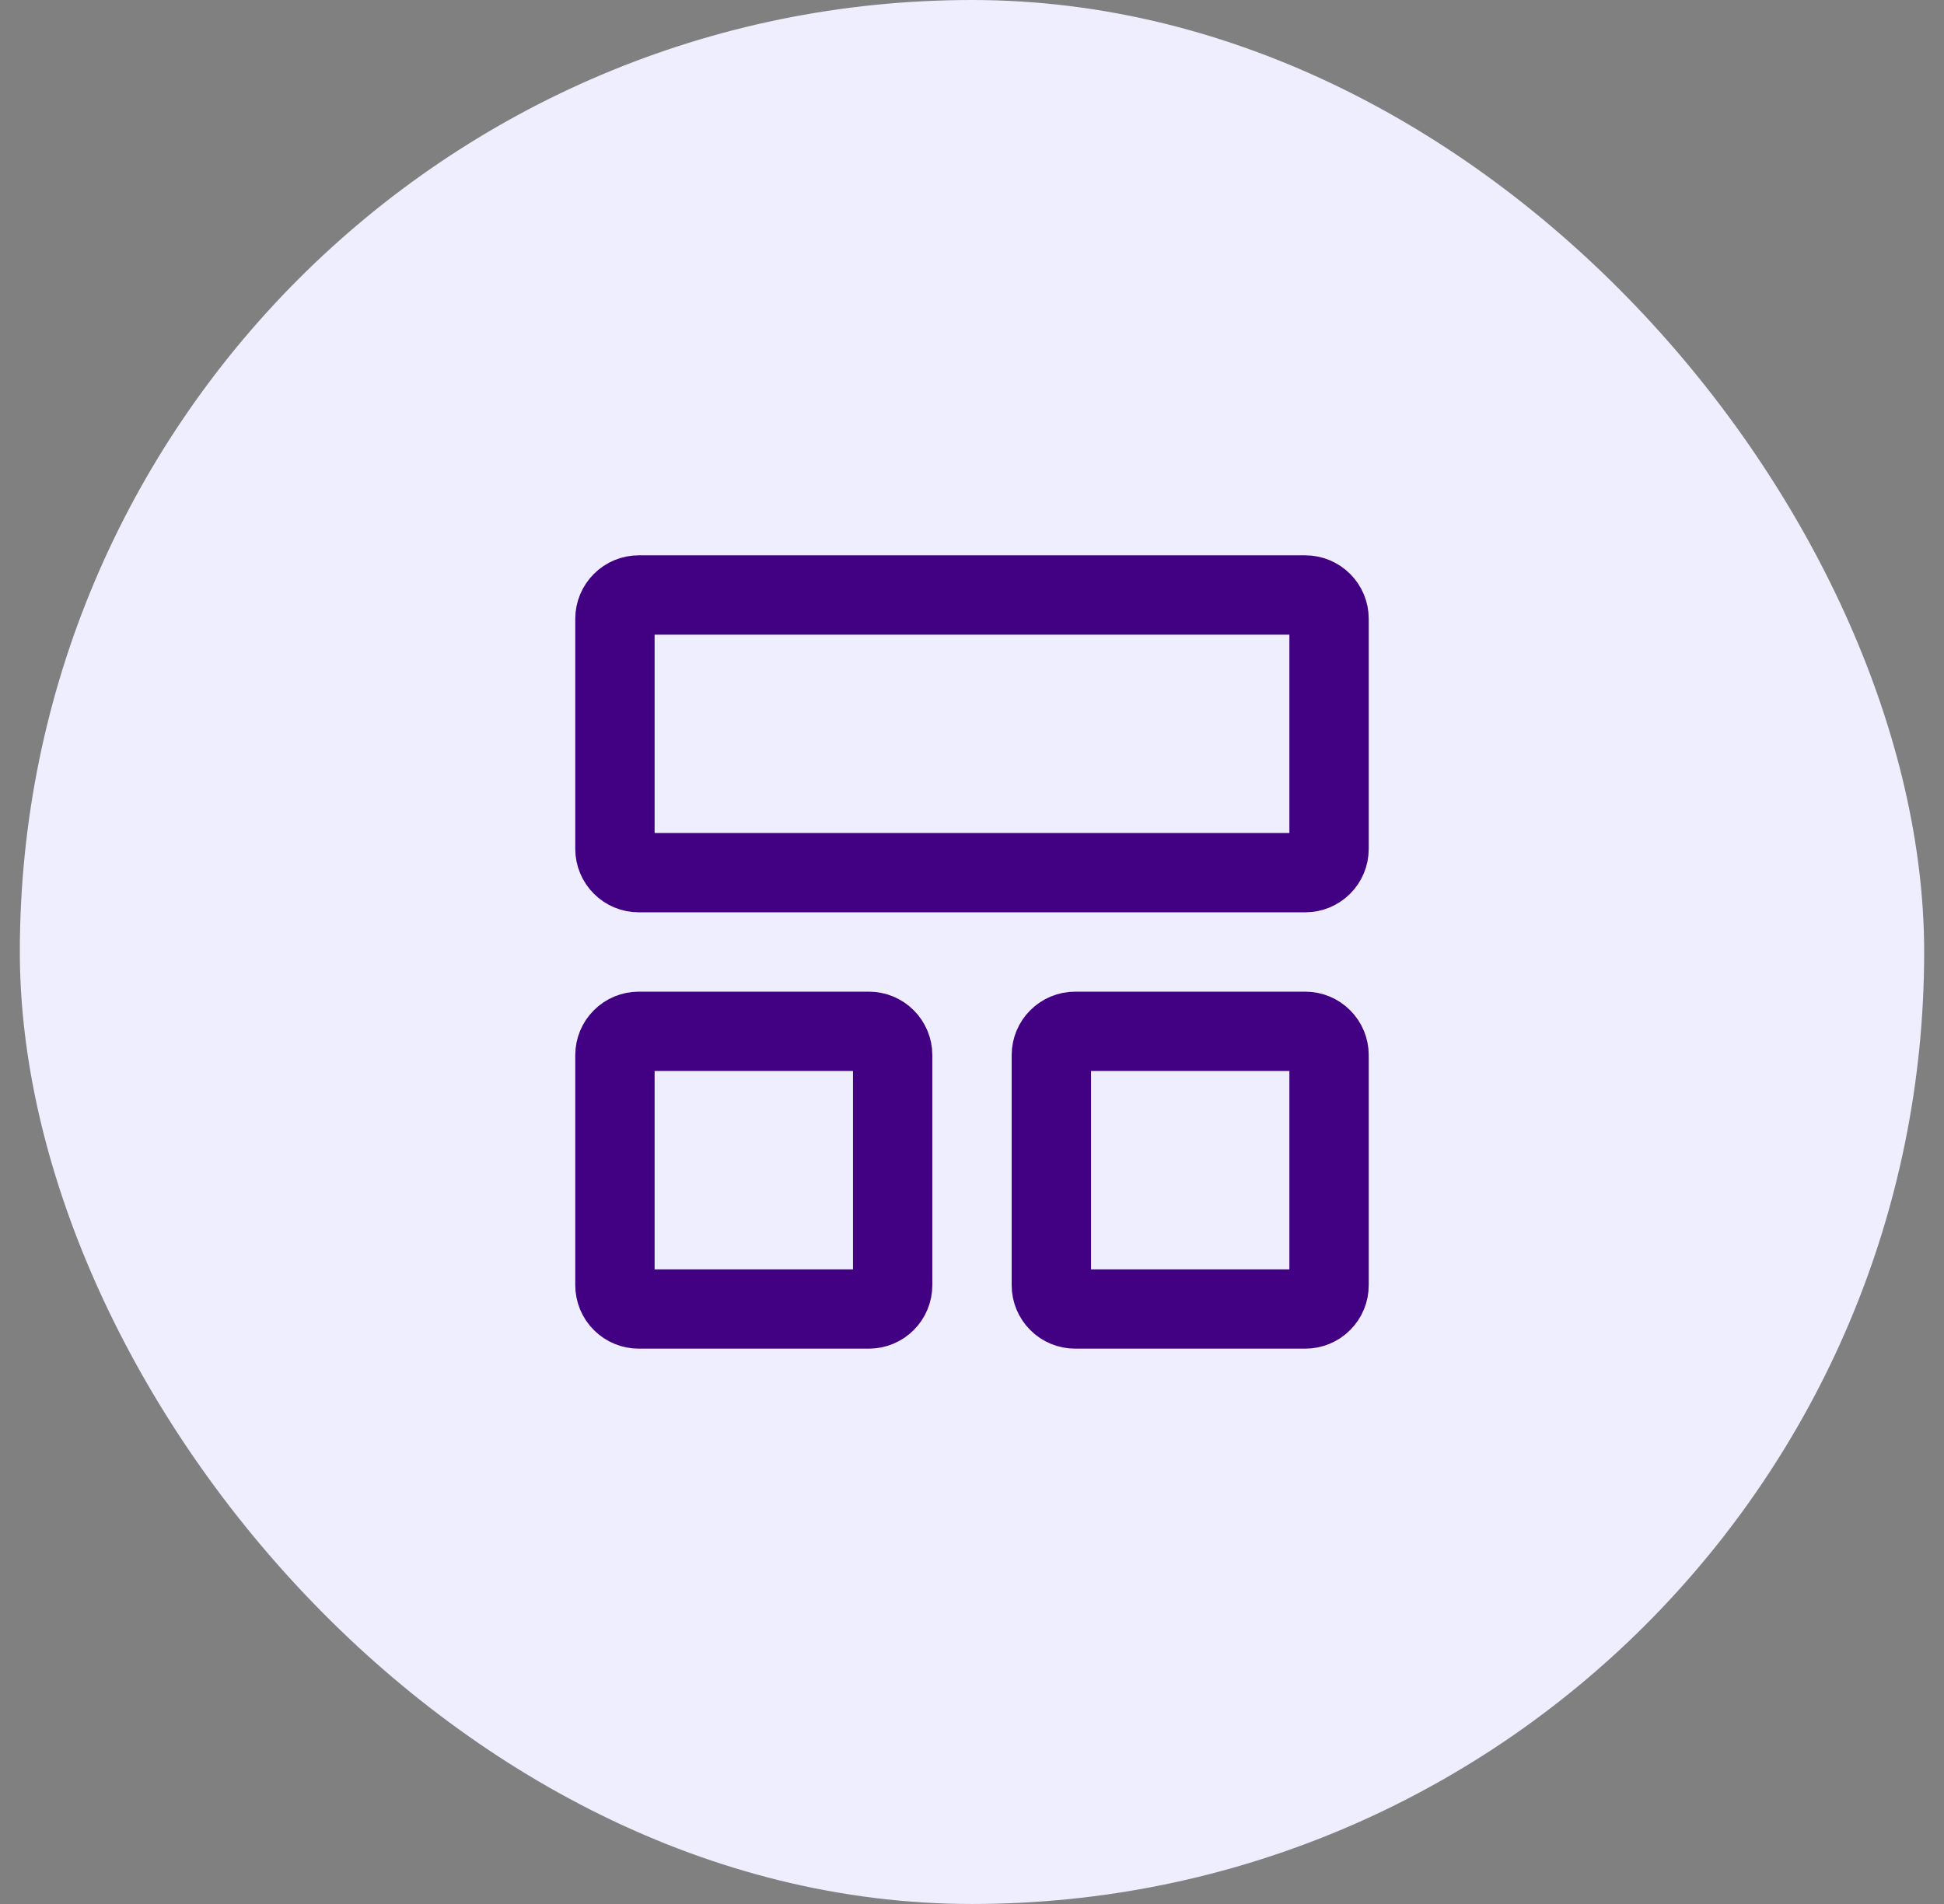
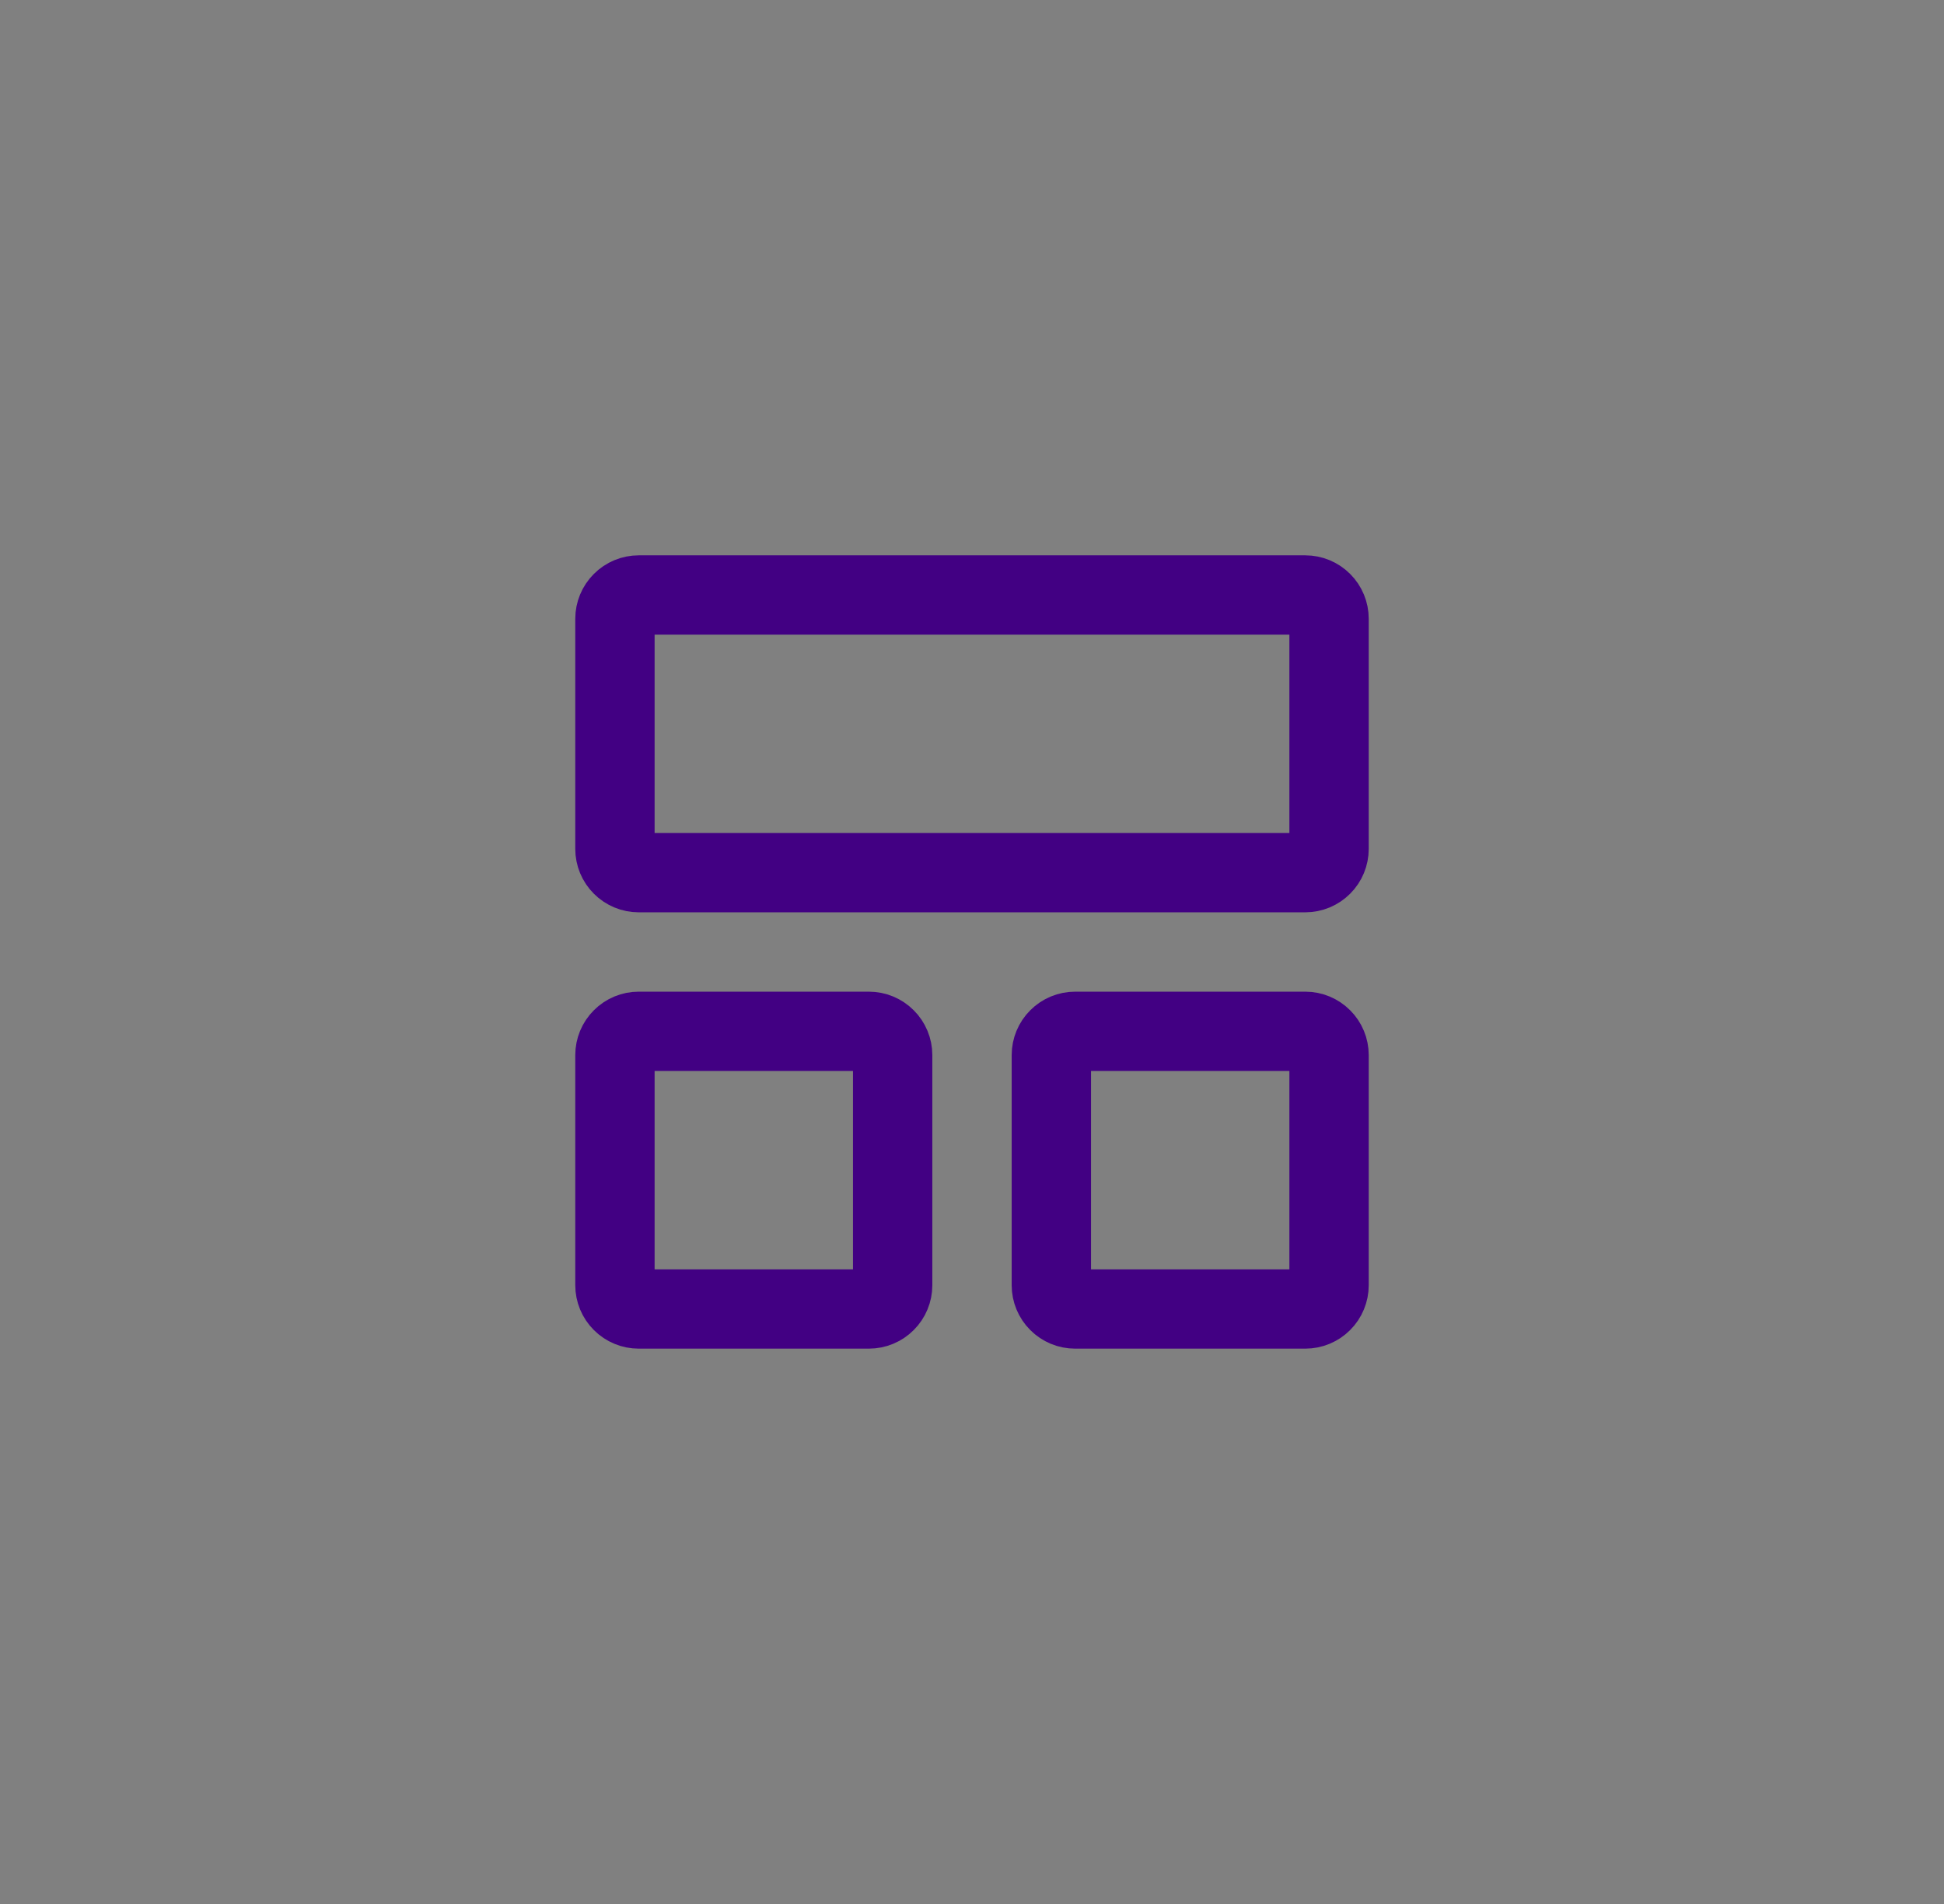
<svg xmlns="http://www.w3.org/2000/svg" width="49" height="48" viewBox="0 0 49 48" fill="none">
  <rect x="0" y="0" width="49" height="48" fill="#808080" stroke="none" />
-   <rect x="0.5" width="48" height="48" rx="24" fill="#EEEEFF" />
  <path d="M15.5 21.4V15.6C15.5 15.441 15.563 15.288 15.676 15.176C15.788 15.063 15.941 15 16.1 15H32.9C33.059 15 33.212 15.063 33.324 15.176C33.437 15.288 33.5 15.441 33.5 15.6V21.4C33.5 21.559 33.437 21.712 33.324 21.824C33.212 21.937 33.059 22 32.9 22H16.1C15.941 22 15.788 21.937 15.676 21.824C15.563 21.712 15.5 21.559 15.5 21.4ZM26.5 32.4V26.6C26.5 26.441 26.563 26.288 26.676 26.176C26.788 26.063 26.941 26 27.1 26H32.9C33.059 26 33.212 26.063 33.324 26.176C33.437 26.288 33.5 26.441 33.5 26.6V32.4C33.5 32.559 33.437 32.712 33.324 32.824C33.212 32.937 33.059 33 32.9 33H27.1C26.941 33 26.788 32.937 26.676 32.824C26.563 32.712 26.5 32.559 26.5 32.4ZM15.5 32.4V26.6C15.5 26.441 15.563 26.288 15.676 26.176C15.788 26.063 15.941 26 16.1 26H21.9C22.059 26 22.212 26.063 22.324 26.176C22.437 26.288 22.5 26.441 22.5 26.6V32.4C22.5 32.559 22.437 32.712 22.324 32.824C22.212 32.937 22.059 33 21.9 33H16.1C15.941 33 15.788 32.937 15.676 32.824C15.563 32.712 15.5 32.559 15.5 32.4Z" stroke="#420083" stroke-width="2" />
</svg>